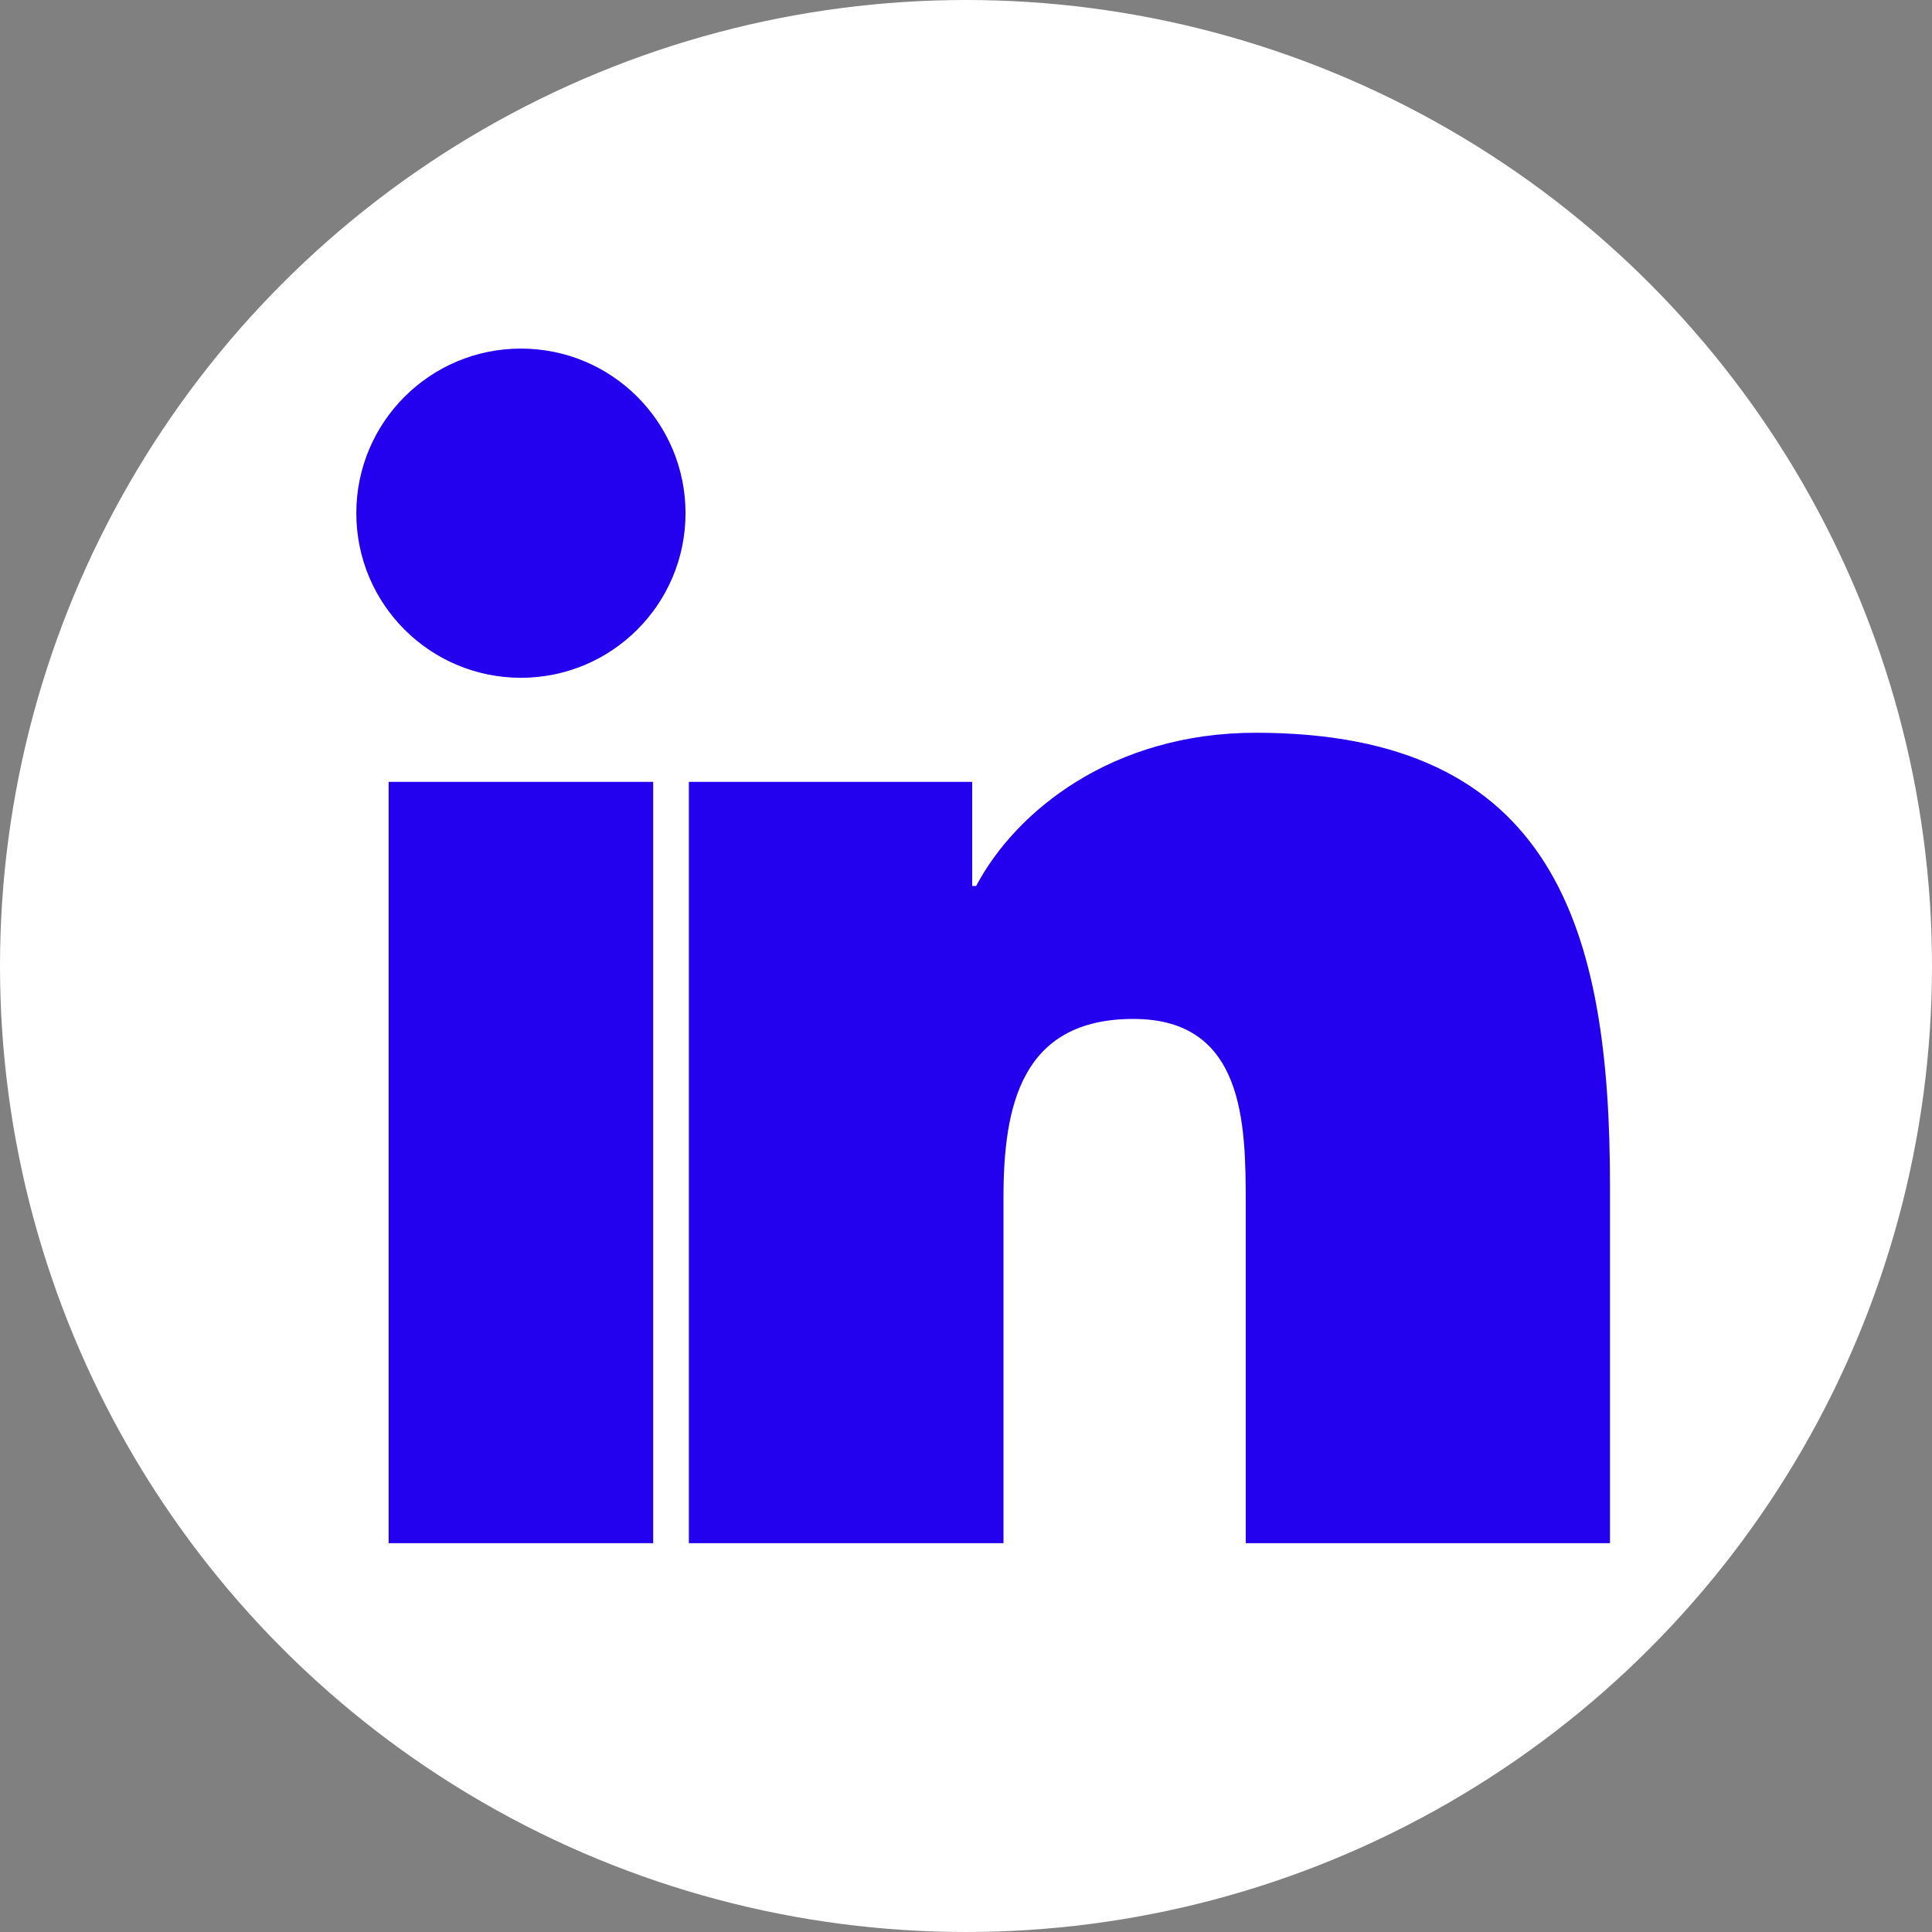
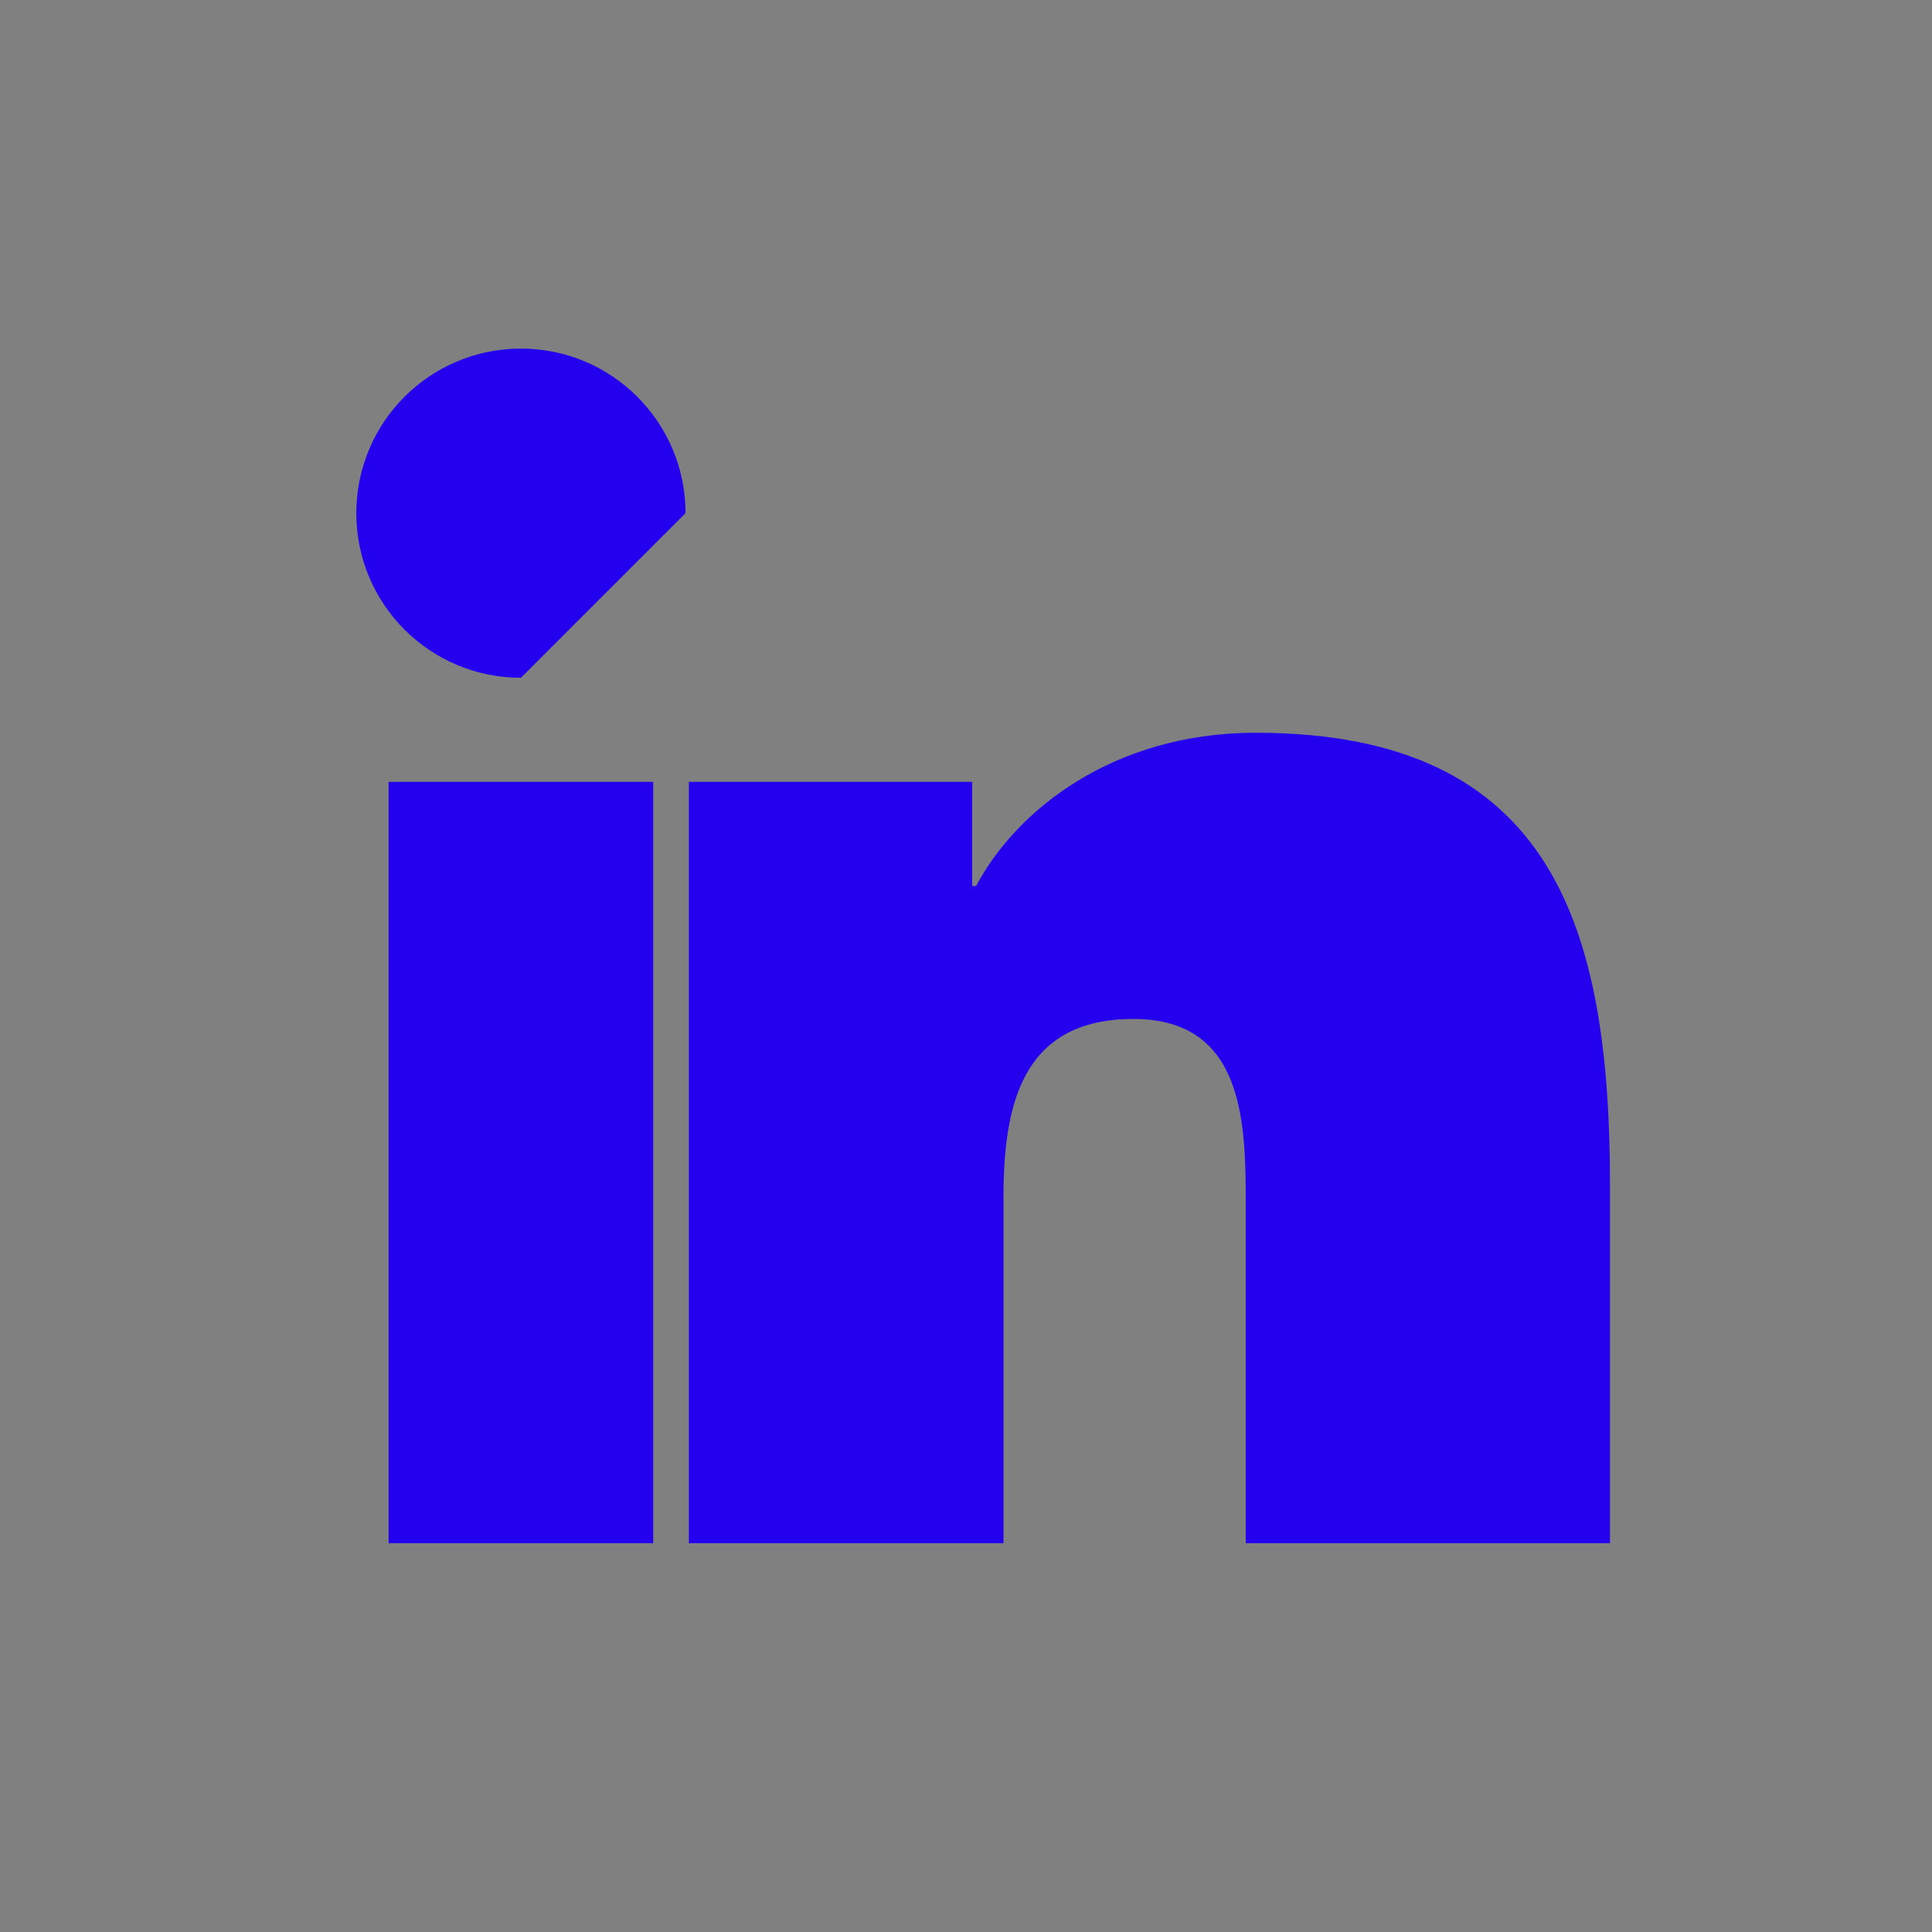
<svg xmlns="http://www.w3.org/2000/svg" viewBox="0 0 112.196 112.196" id="linkedin">
  <rect x="0" y="0" width="112.196" height="112.196" fill="#808080" stroke="none" />
-   <circle cx="56.098" cy="56.098" r="56.098" fill="#fff" />
-   <path fill="#2300EE" d="M89.616,89.617H72.344V69.896c0-4.688-0.093-10.724-6.526-10.724c-6.539,0-7.543,5.106-7.543,10.383v20.062H40.004V45.405h16.454v6.046h0.229c2.292-4.333,7.892-8.898,16.236-8.898c17.367,0,20.573,11.441,20.573,26.302v20.762H89.616z M30.251,39.361c-5.282,0-9.559-4.278-9.559-9.559c0-5.281,4.277-9.559,9.559-9.559c5.282,0,9.559,4.278,9.559,9.559C39.81,35.083,35.533,39.361,30.251,39.361z M37.931,89.617H22.568V45.405h15.364V89.617z" />
+   <path fill="#2300EE" d="M89.616,89.617H72.344V69.896c0-4.688-0.093-10.724-6.526-10.724c-6.539,0-7.543,5.106-7.543,10.383v20.062H40.004V45.405h16.454v6.046h0.229c2.292-4.333,7.892-8.898,16.236-8.898c17.367,0,20.573,11.441,20.573,26.302v20.762H89.616z M30.251,39.361c-5.282,0-9.559-4.278-9.559-9.559c0-5.281,4.277-9.559,9.559-9.559c5.282,0,9.559,4.278,9.559,9.559z M37.931,89.617H22.568V45.405h15.364V89.617z" />
</svg>